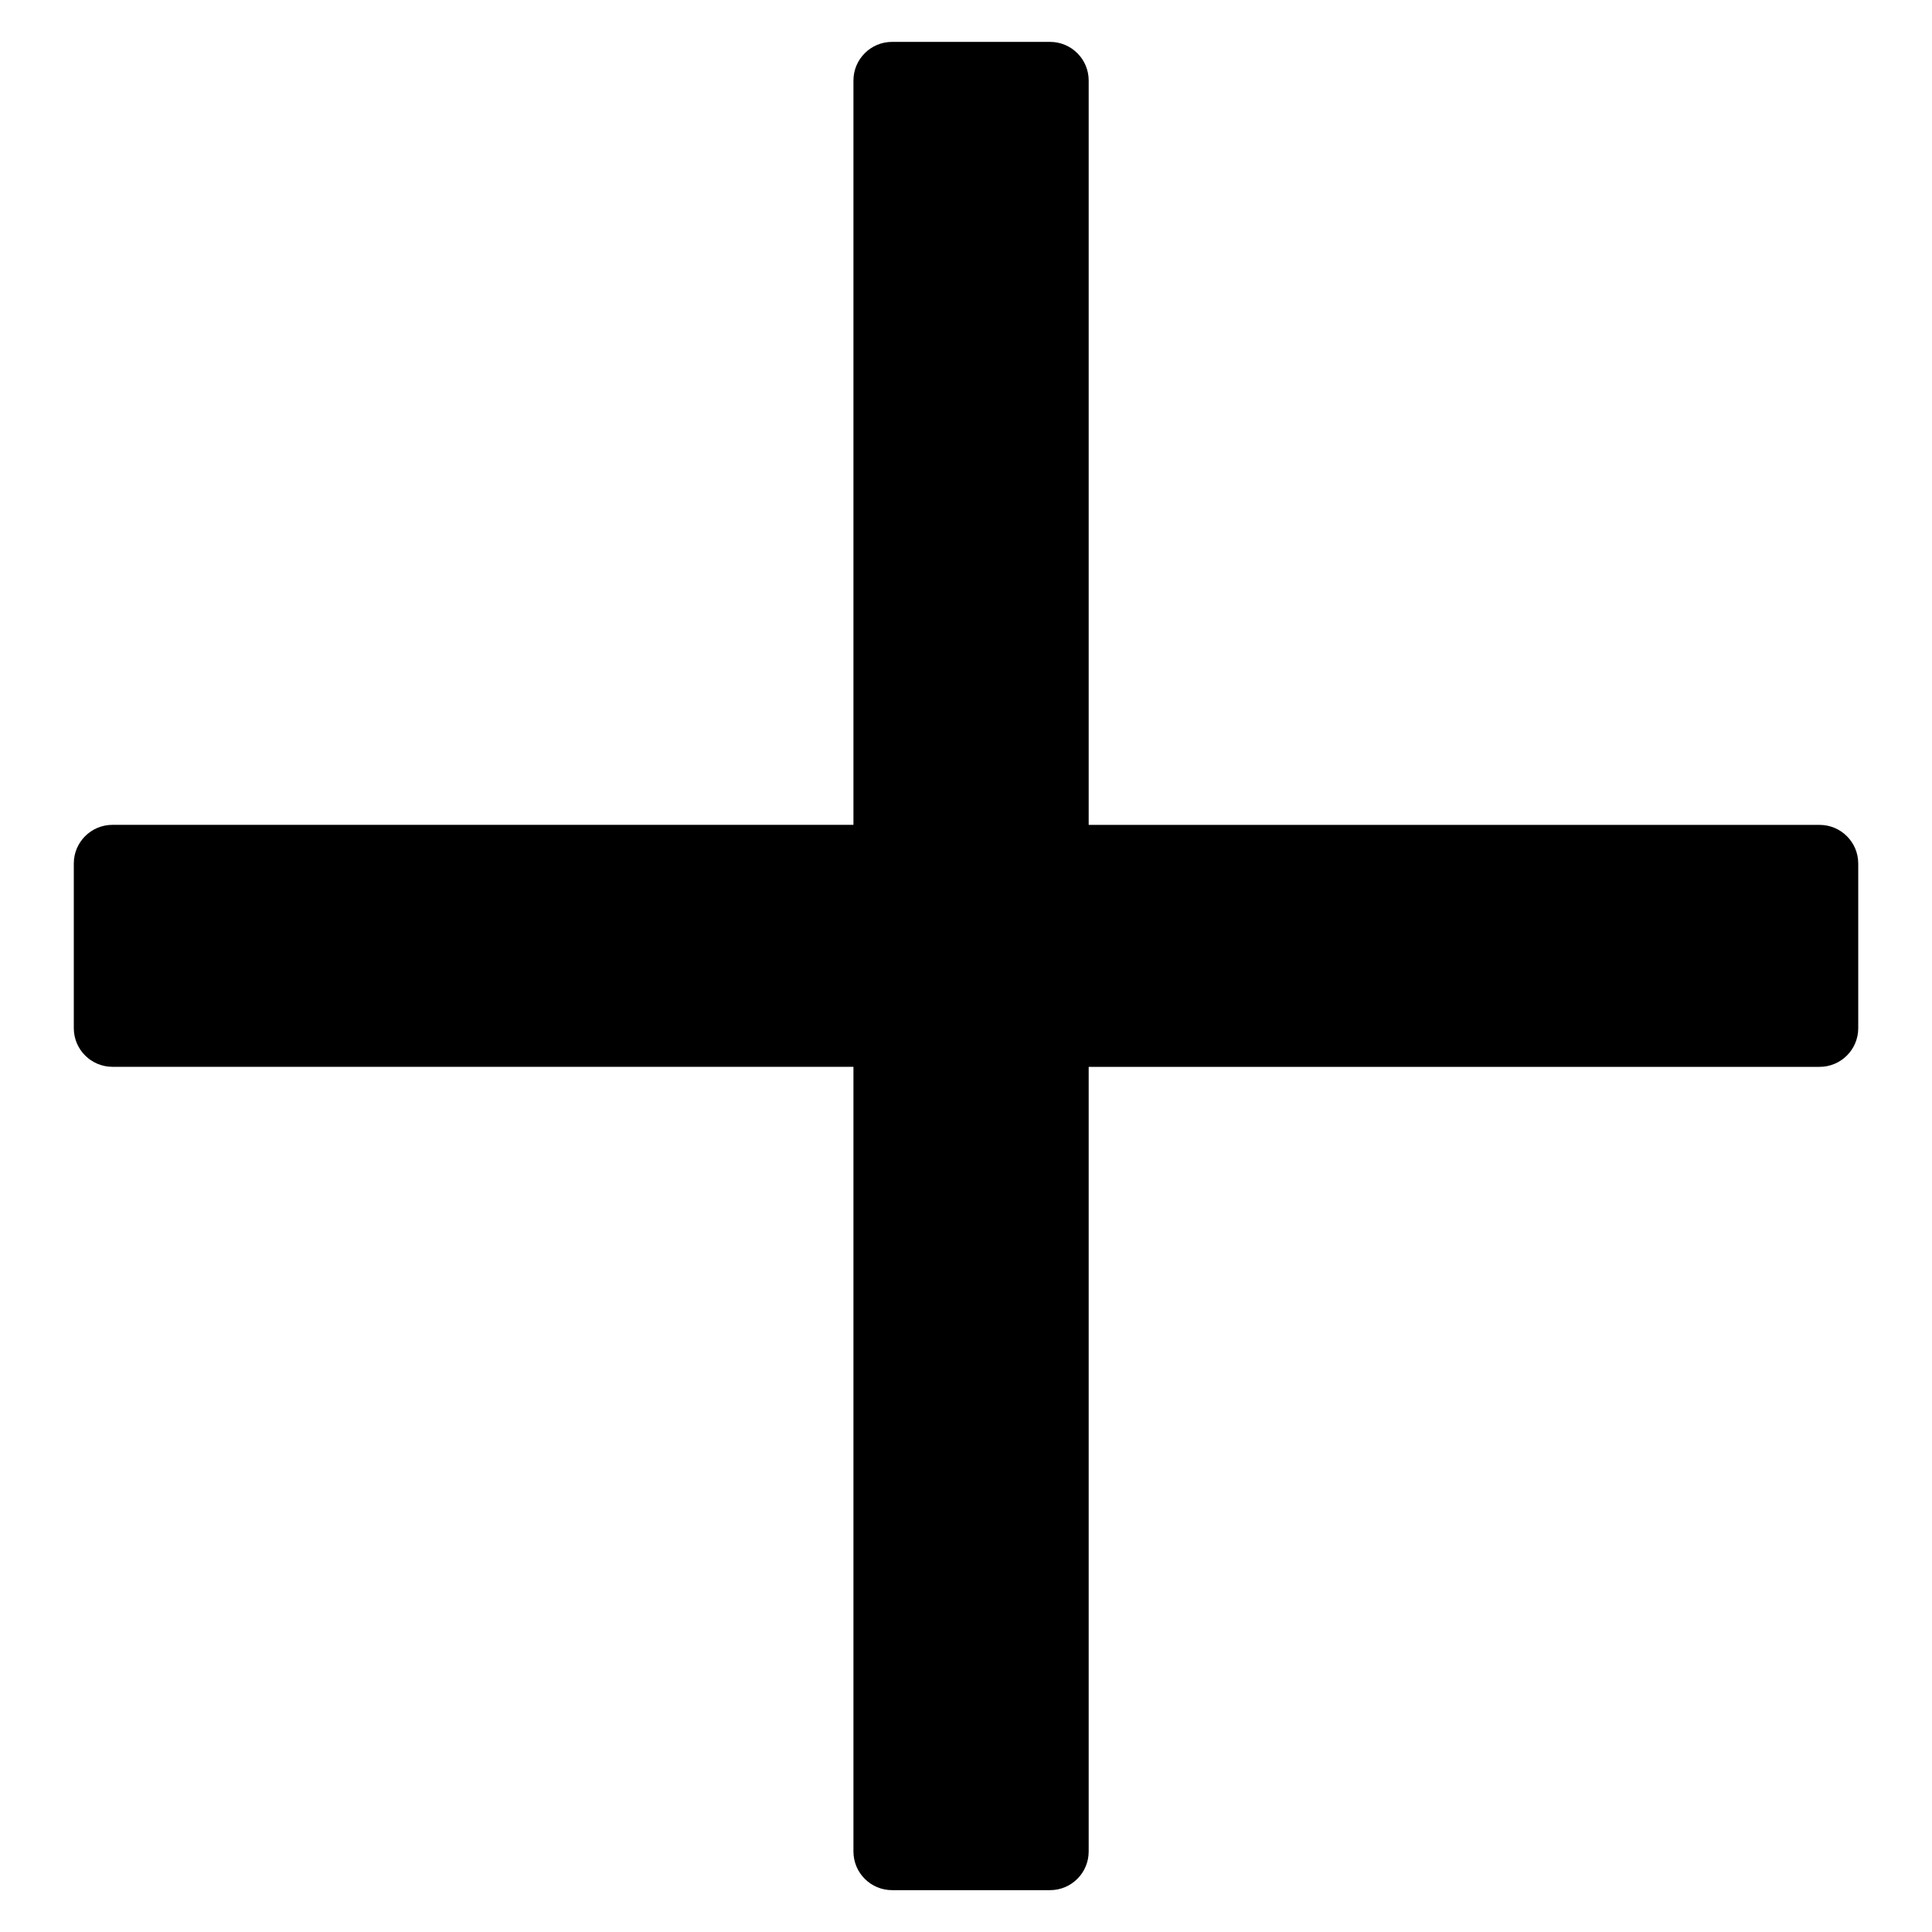
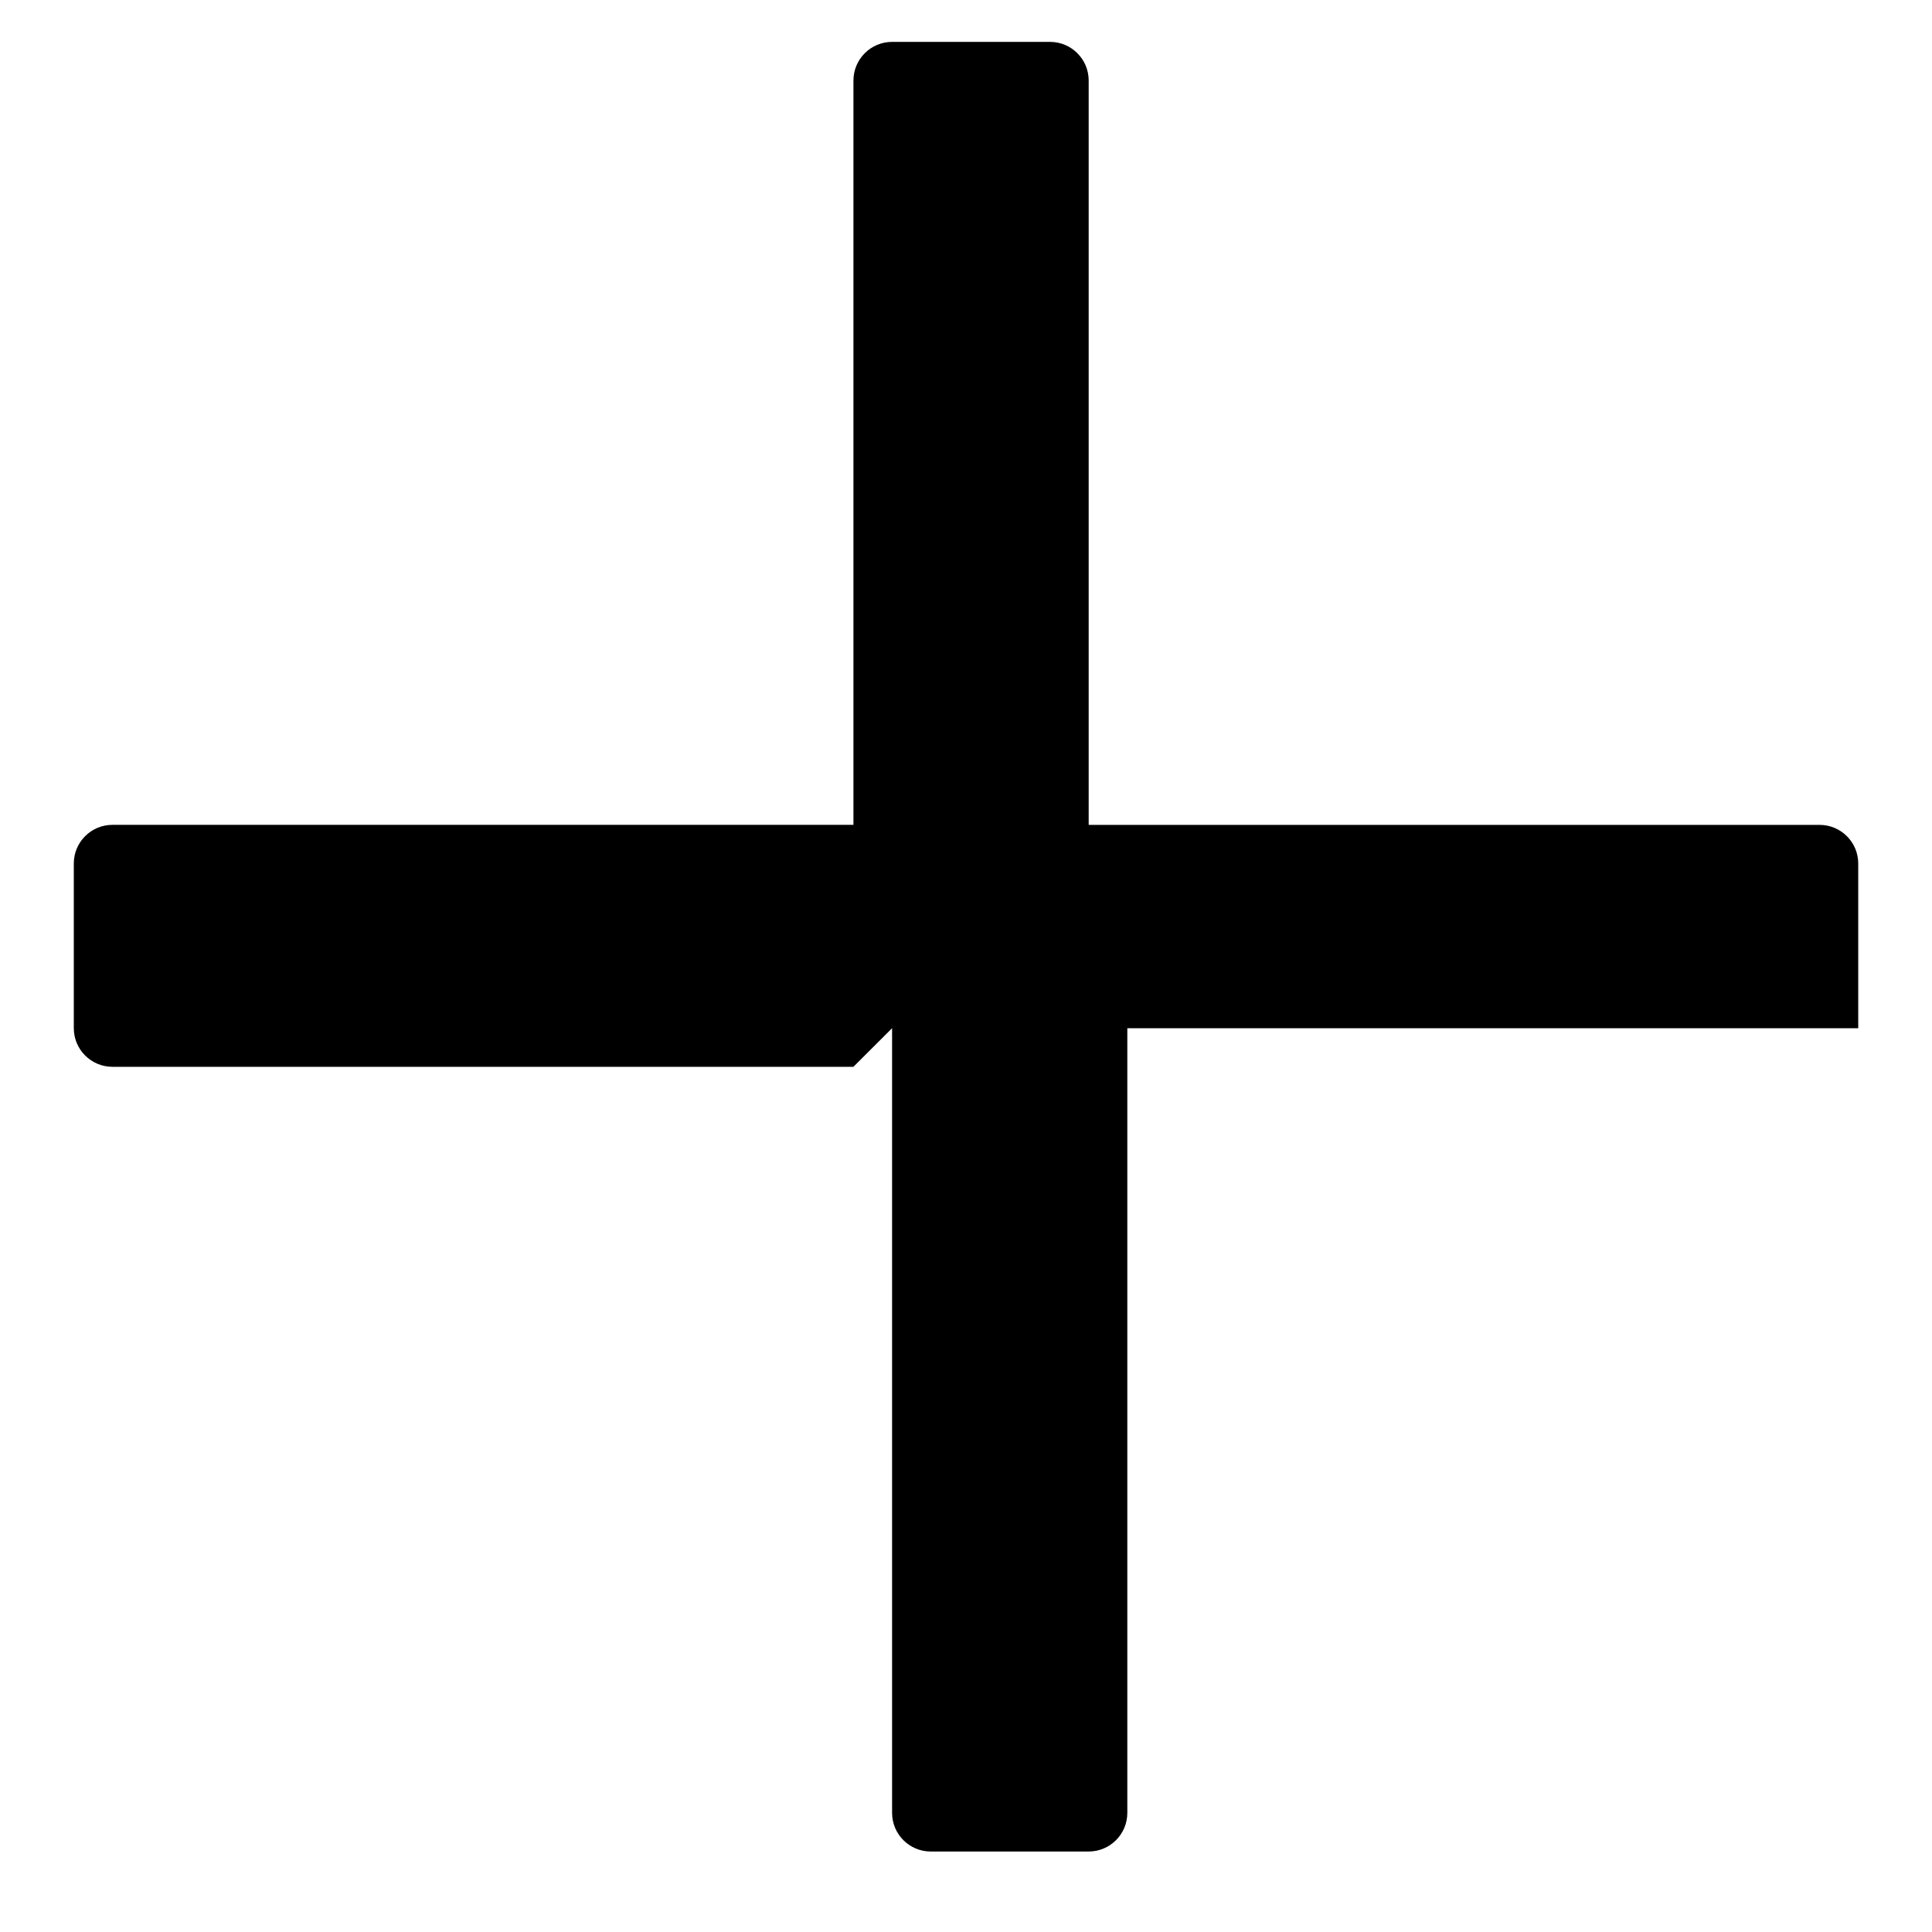
<svg xmlns="http://www.w3.org/2000/svg" id="Layer_1" data-name="Layer 1" viewBox="0 0 500 500">
  <defs>
    <style>      .cls-1 {        stroke-width: 0px;      }      .cls-2 {        isolation: isolate;      }    </style>
  </defs>
  <g id="_" data-name=" " class="cls-2">
    <g class="cls-2">
-       <path class="cls-1" d="M220.86,276.09H29.1c-5.52,0-10-4.48-10-10v-42.62c0-5.52,4.48-10,10-10h191.77V20.84c0-5.52,4.48-10,10-10h40.88c5.52,0,10,4.48,10,10v192.64h189.16c5.52,0,10,4.48,10,10v42.62c0,5.52-4.48,10-10,10h-189.16v203.07c0,5.52-4.48,10-10,10h-40.88c-5.52,0-10-4.48-10-10v-203.07Z" />
+       <path class="cls-1" d="M220.86,276.09H29.1c-5.52,0-10-4.48-10-10v-42.62c0-5.52,4.48-10,10-10h191.77V20.84c0-5.52,4.48-10,10-10h40.88c5.52,0,10,4.48,10,10v192.64h189.16c5.52,0,10,4.48,10,10v42.62h-189.16v203.07c0,5.52-4.48,10-10,10h-40.88c-5.52,0-10-4.48-10-10v-203.07Z" />
    </g>
  </g>
</svg>